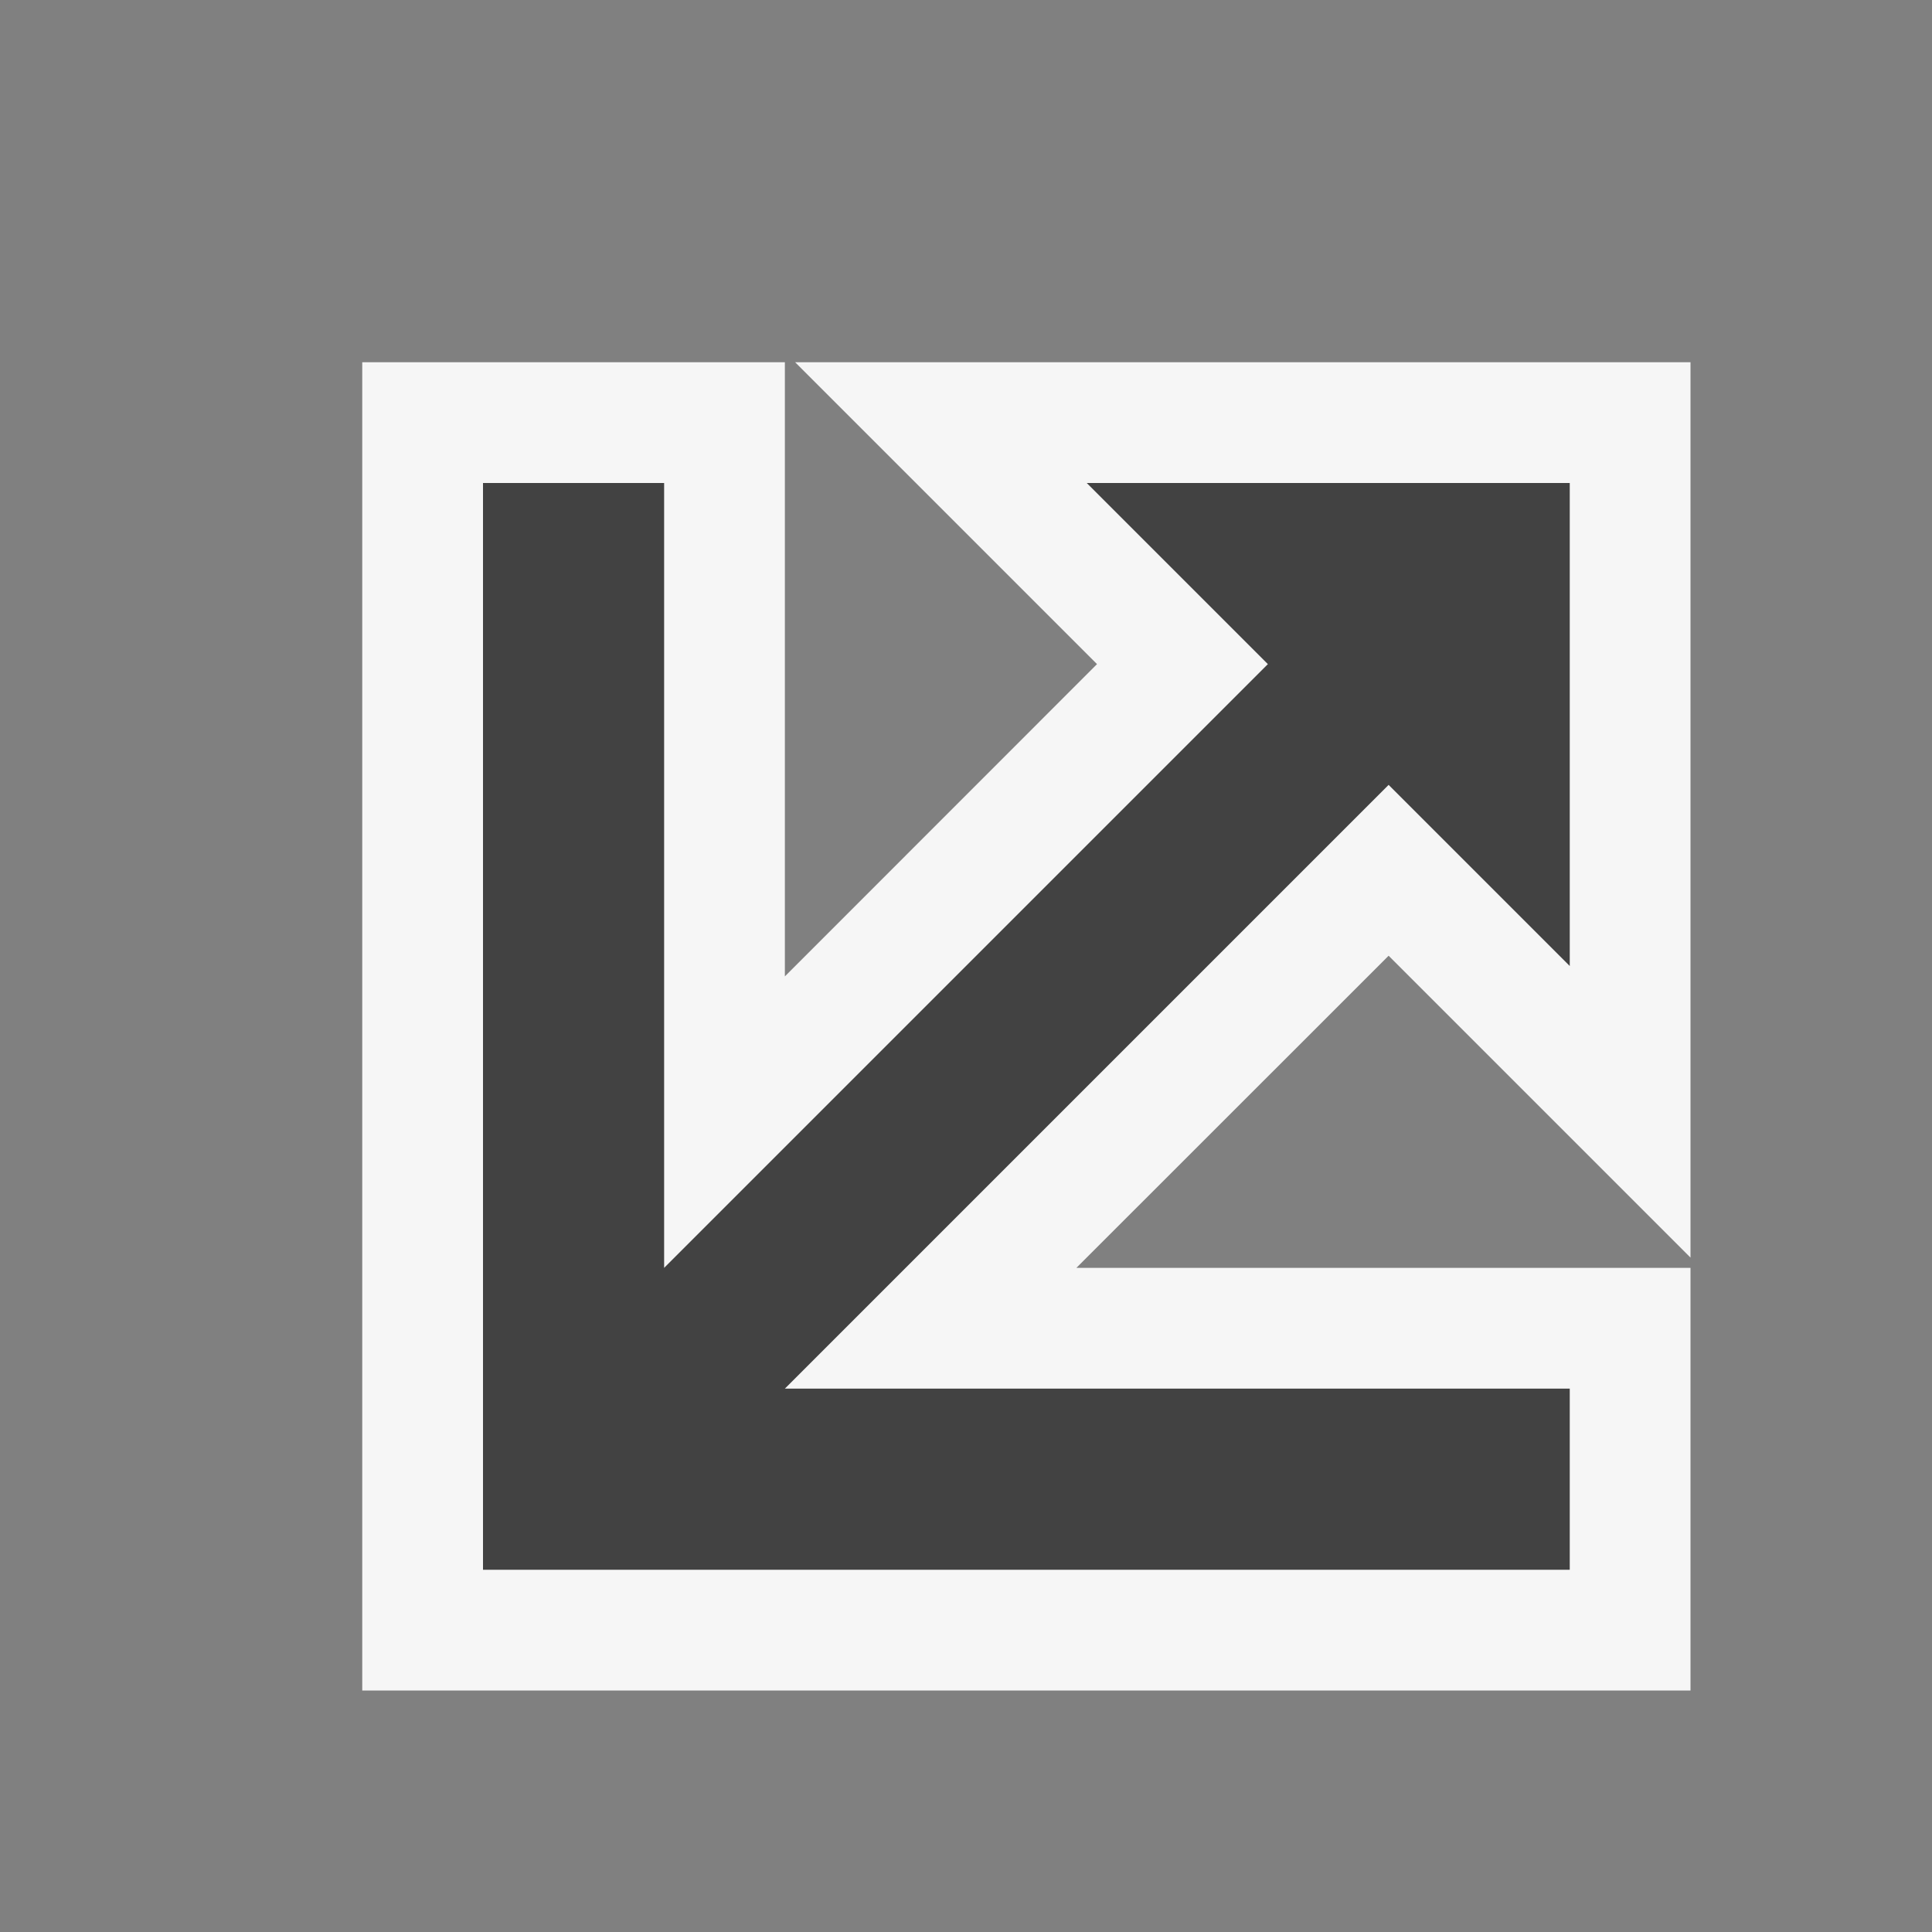
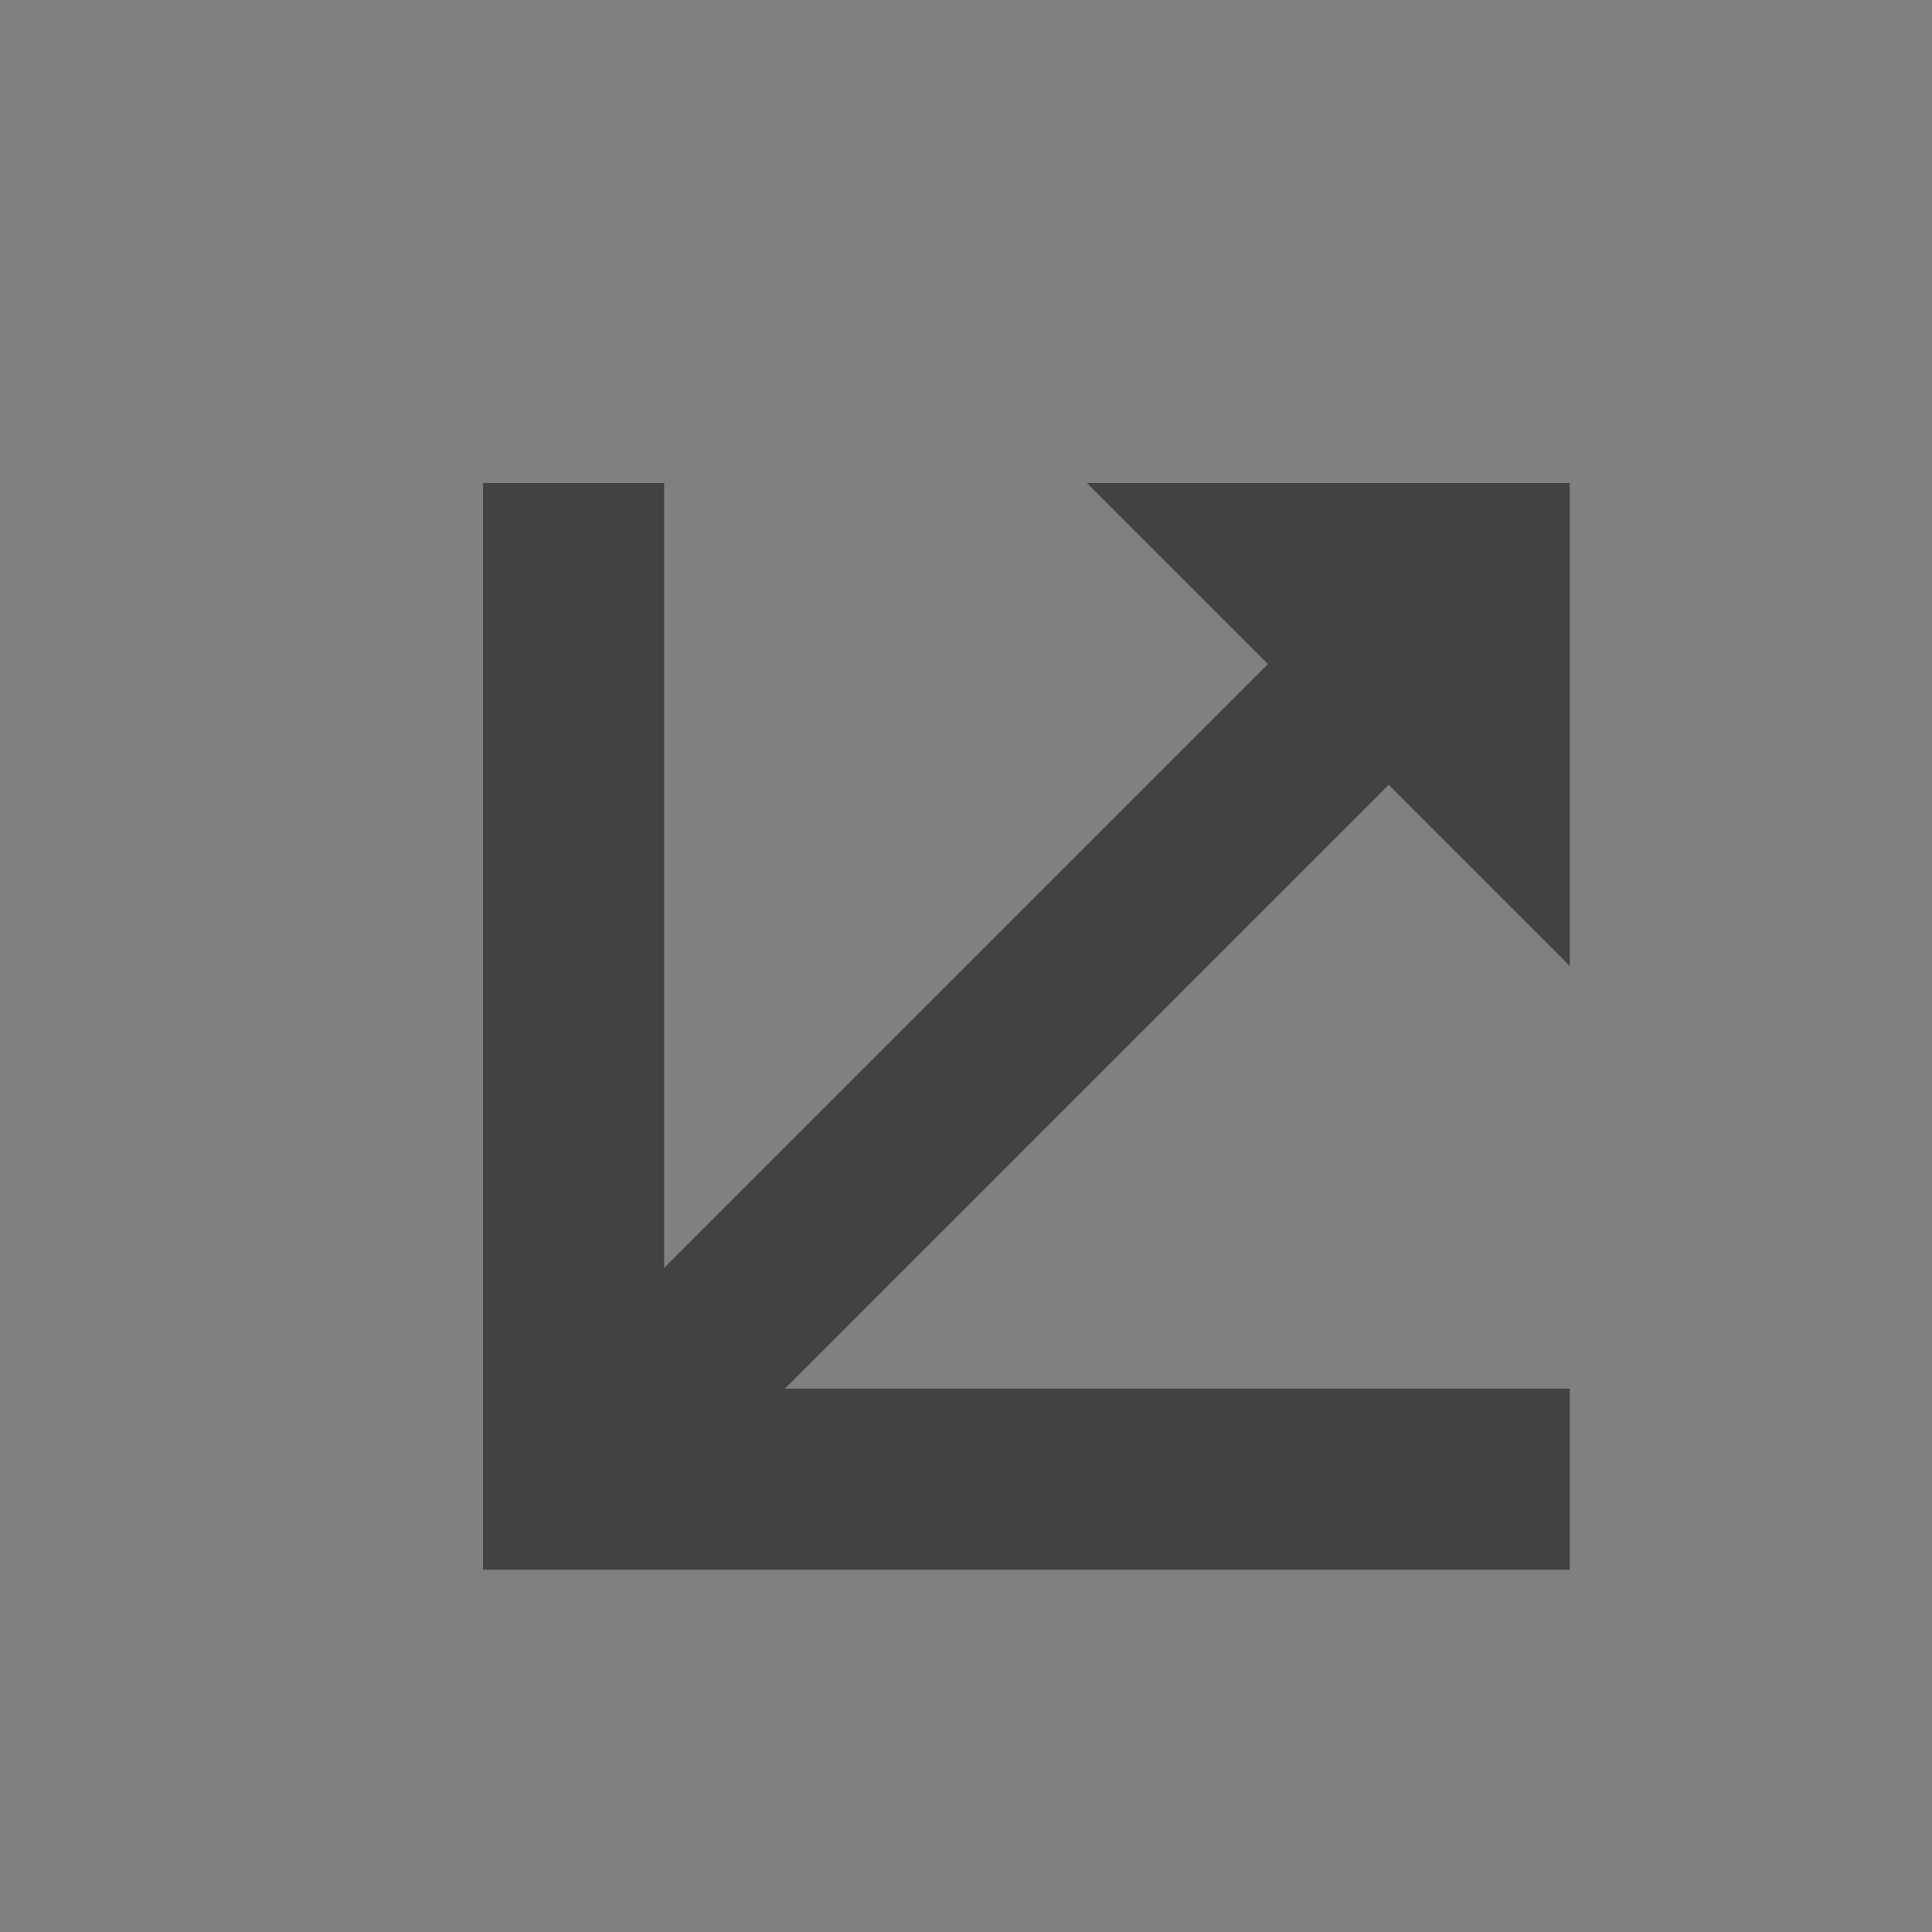
<svg xmlns="http://www.w3.org/2000/svg" width="16" height="16">
  <rect width="100%" height="100%" fill="#808080" stroke="none" />
  <style type="text/css">.icon-canvas-transparent{opacity:0;fill:#F6F6F6;} .icon-vs-out{fill:#F6F6F6;} .icon-vs-bg{fill:#424242;}</style>
  <path class="icon-canvas-transparent" d="M16 16h-16v-16h16v16z" id="canvas" />
-   <path class="icon-vs-out" d="M3 14v-11h3.5v5.086l2.585-2.586-2.5-2.5h7.415v7.415l-2.5-2.5-2.586 2.585h5.086v3.5h-11z" id="outline" />
  <g id="iconBg">
    <path class="icon-vs-bg" d="M11.5 6.5l-5 5h6.5v1.5h-9v-9h1.5v6.5l5-5-1.5-1.5h4v4l-1.5-1.5z" />
  </g>
</svg>